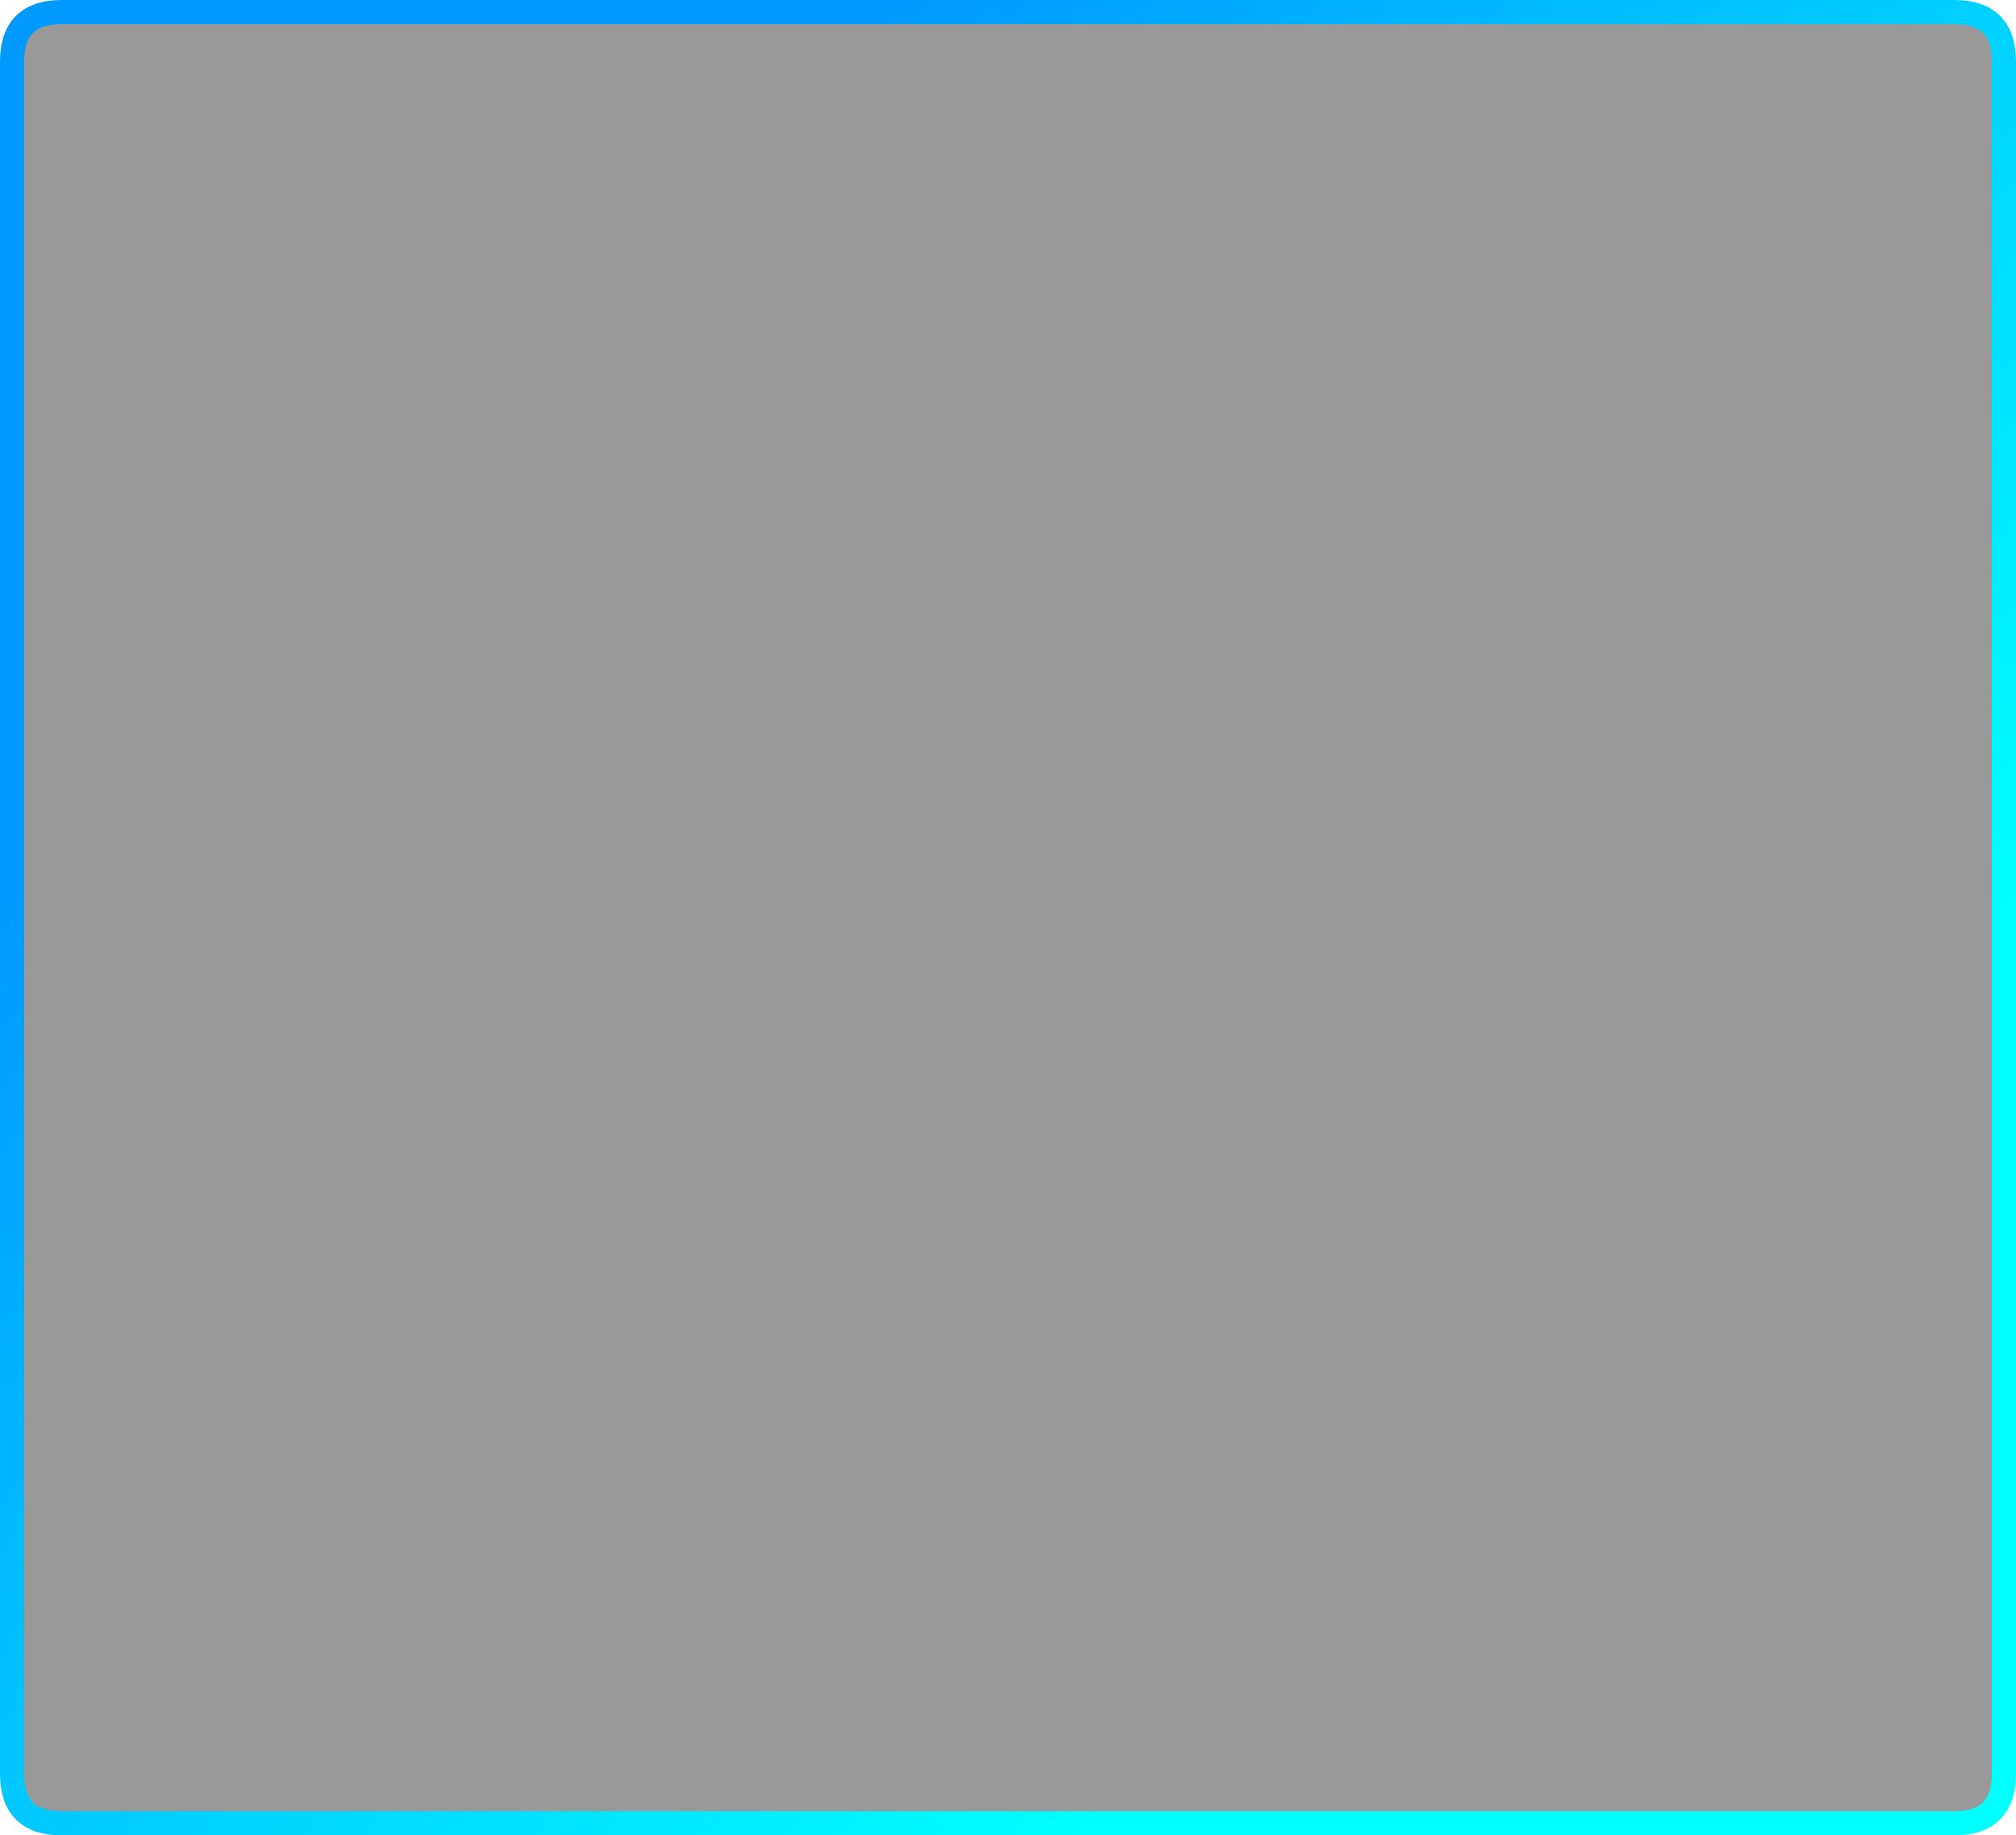
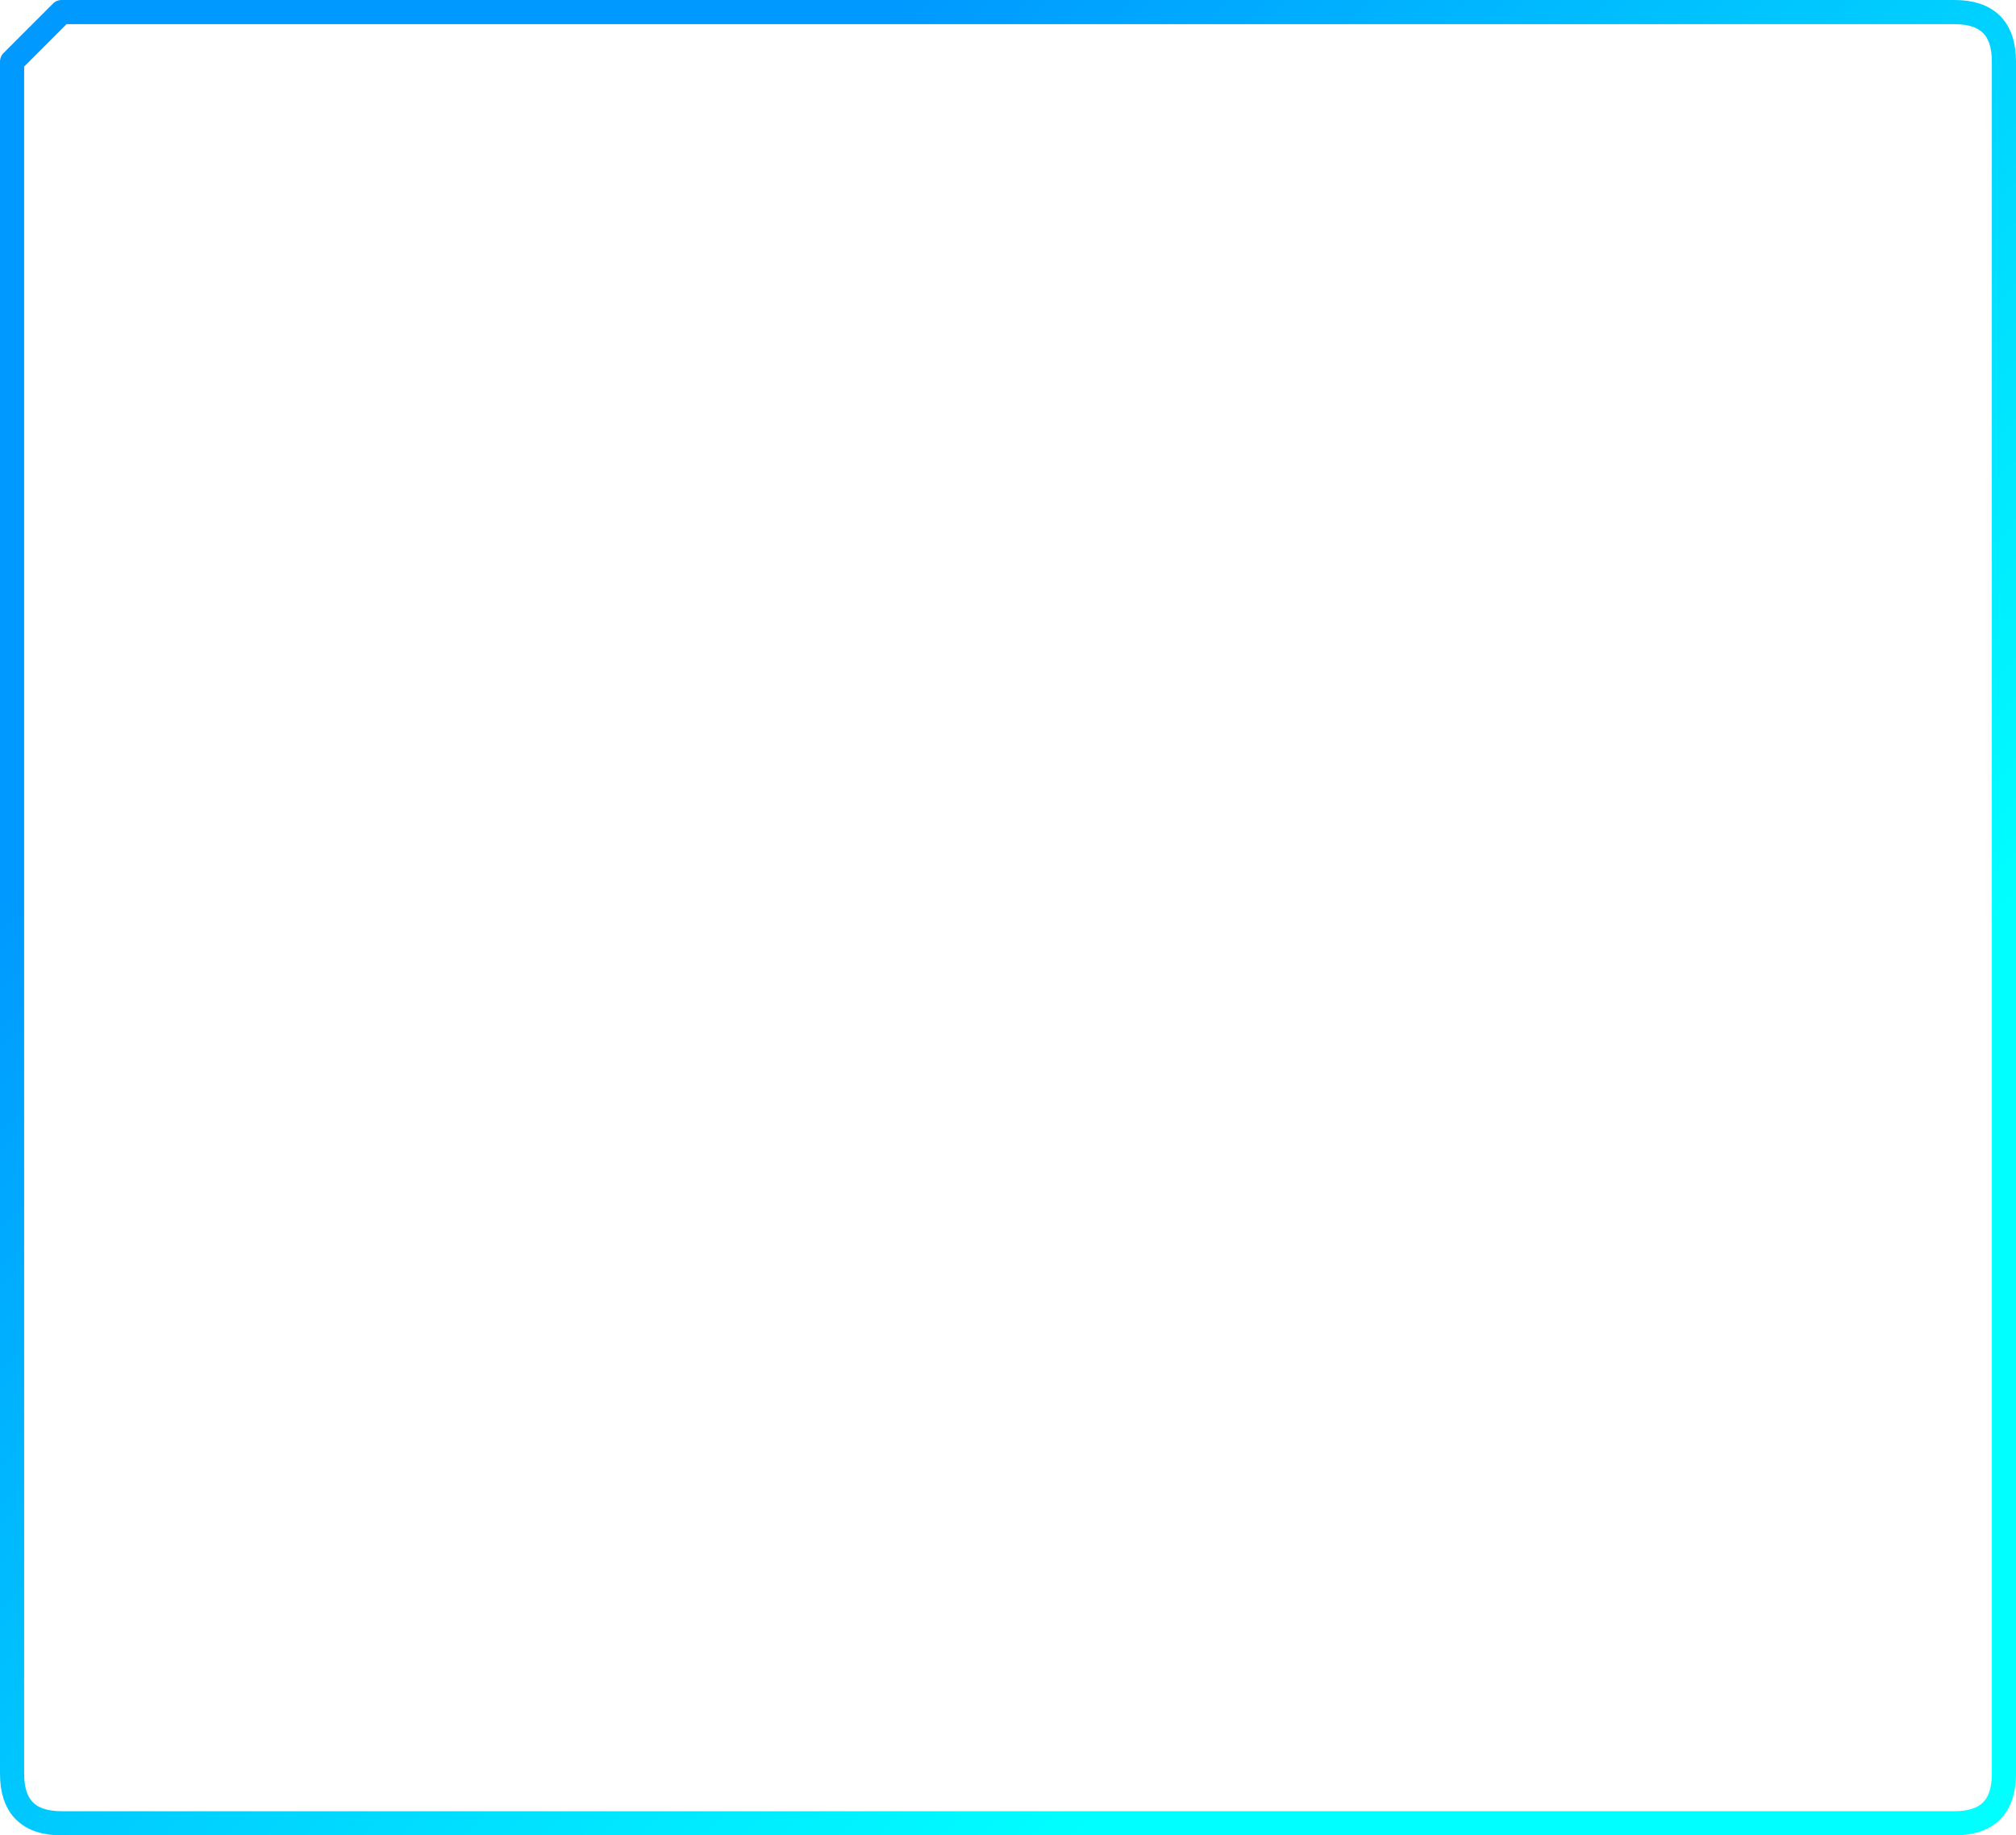
<svg xmlns="http://www.w3.org/2000/svg" id="Layer_1" data-name="Layer 1" viewBox="0 0 334 304">
  <defs>
    <style>.cls-1{fill-opacity:0.4;}.cls-2{fill:none;stroke-linecap:round;stroke-linejoin:round;stroke-width:4px;stroke:url(#linear-gradient);}</style>
    <linearGradient id="linear-gradient" x1="420.87" y1="208.58" x2="587.92" y2="41.53" gradientTransform="matrix(1, 0, 0, -1, -340.5, 273.95)" gradientUnits="userSpaceOnUse">
      <stop offset="0" stop-color="#09f" />
      <stop offset="1" stop-color="aqua" />
    </linearGradient>
  </defs>
  <title>cu</title>
  <g id="Layer0_0_FILL" data-name="Layer0 0 FILL">
-     <path class="cls-1" d="M330,8.2Q330,0,321.8,0H8.2Q0,0,0,8.2V291.8Q0,300,8.2,300H321.8q8.2,0,8.2-8.2Z" transform="translate(2 2)" />
-   </g>
-   <path id="Layer0_0_1_STROKES" data-name="Layer0 0 1 STROKES" class="cls-2" d="M8.2,0H321.8Q330,0,330,8.2V291.8q0,8.2-8.2,8.2H8.2Q0,300,0,291.8V8.2Q0,0,8.2,0Z" transform="translate(2 2)" />
+     </g>
+   <path id="Layer0_0_1_STROKES" data-name="Layer0 0 1 STROKES" class="cls-2" d="M8.2,0H321.8Q330,0,330,8.2V291.8q0,8.2-8.2,8.2H8.2Q0,300,0,291.8V8.2Z" transform="translate(2 2)" />
</svg>